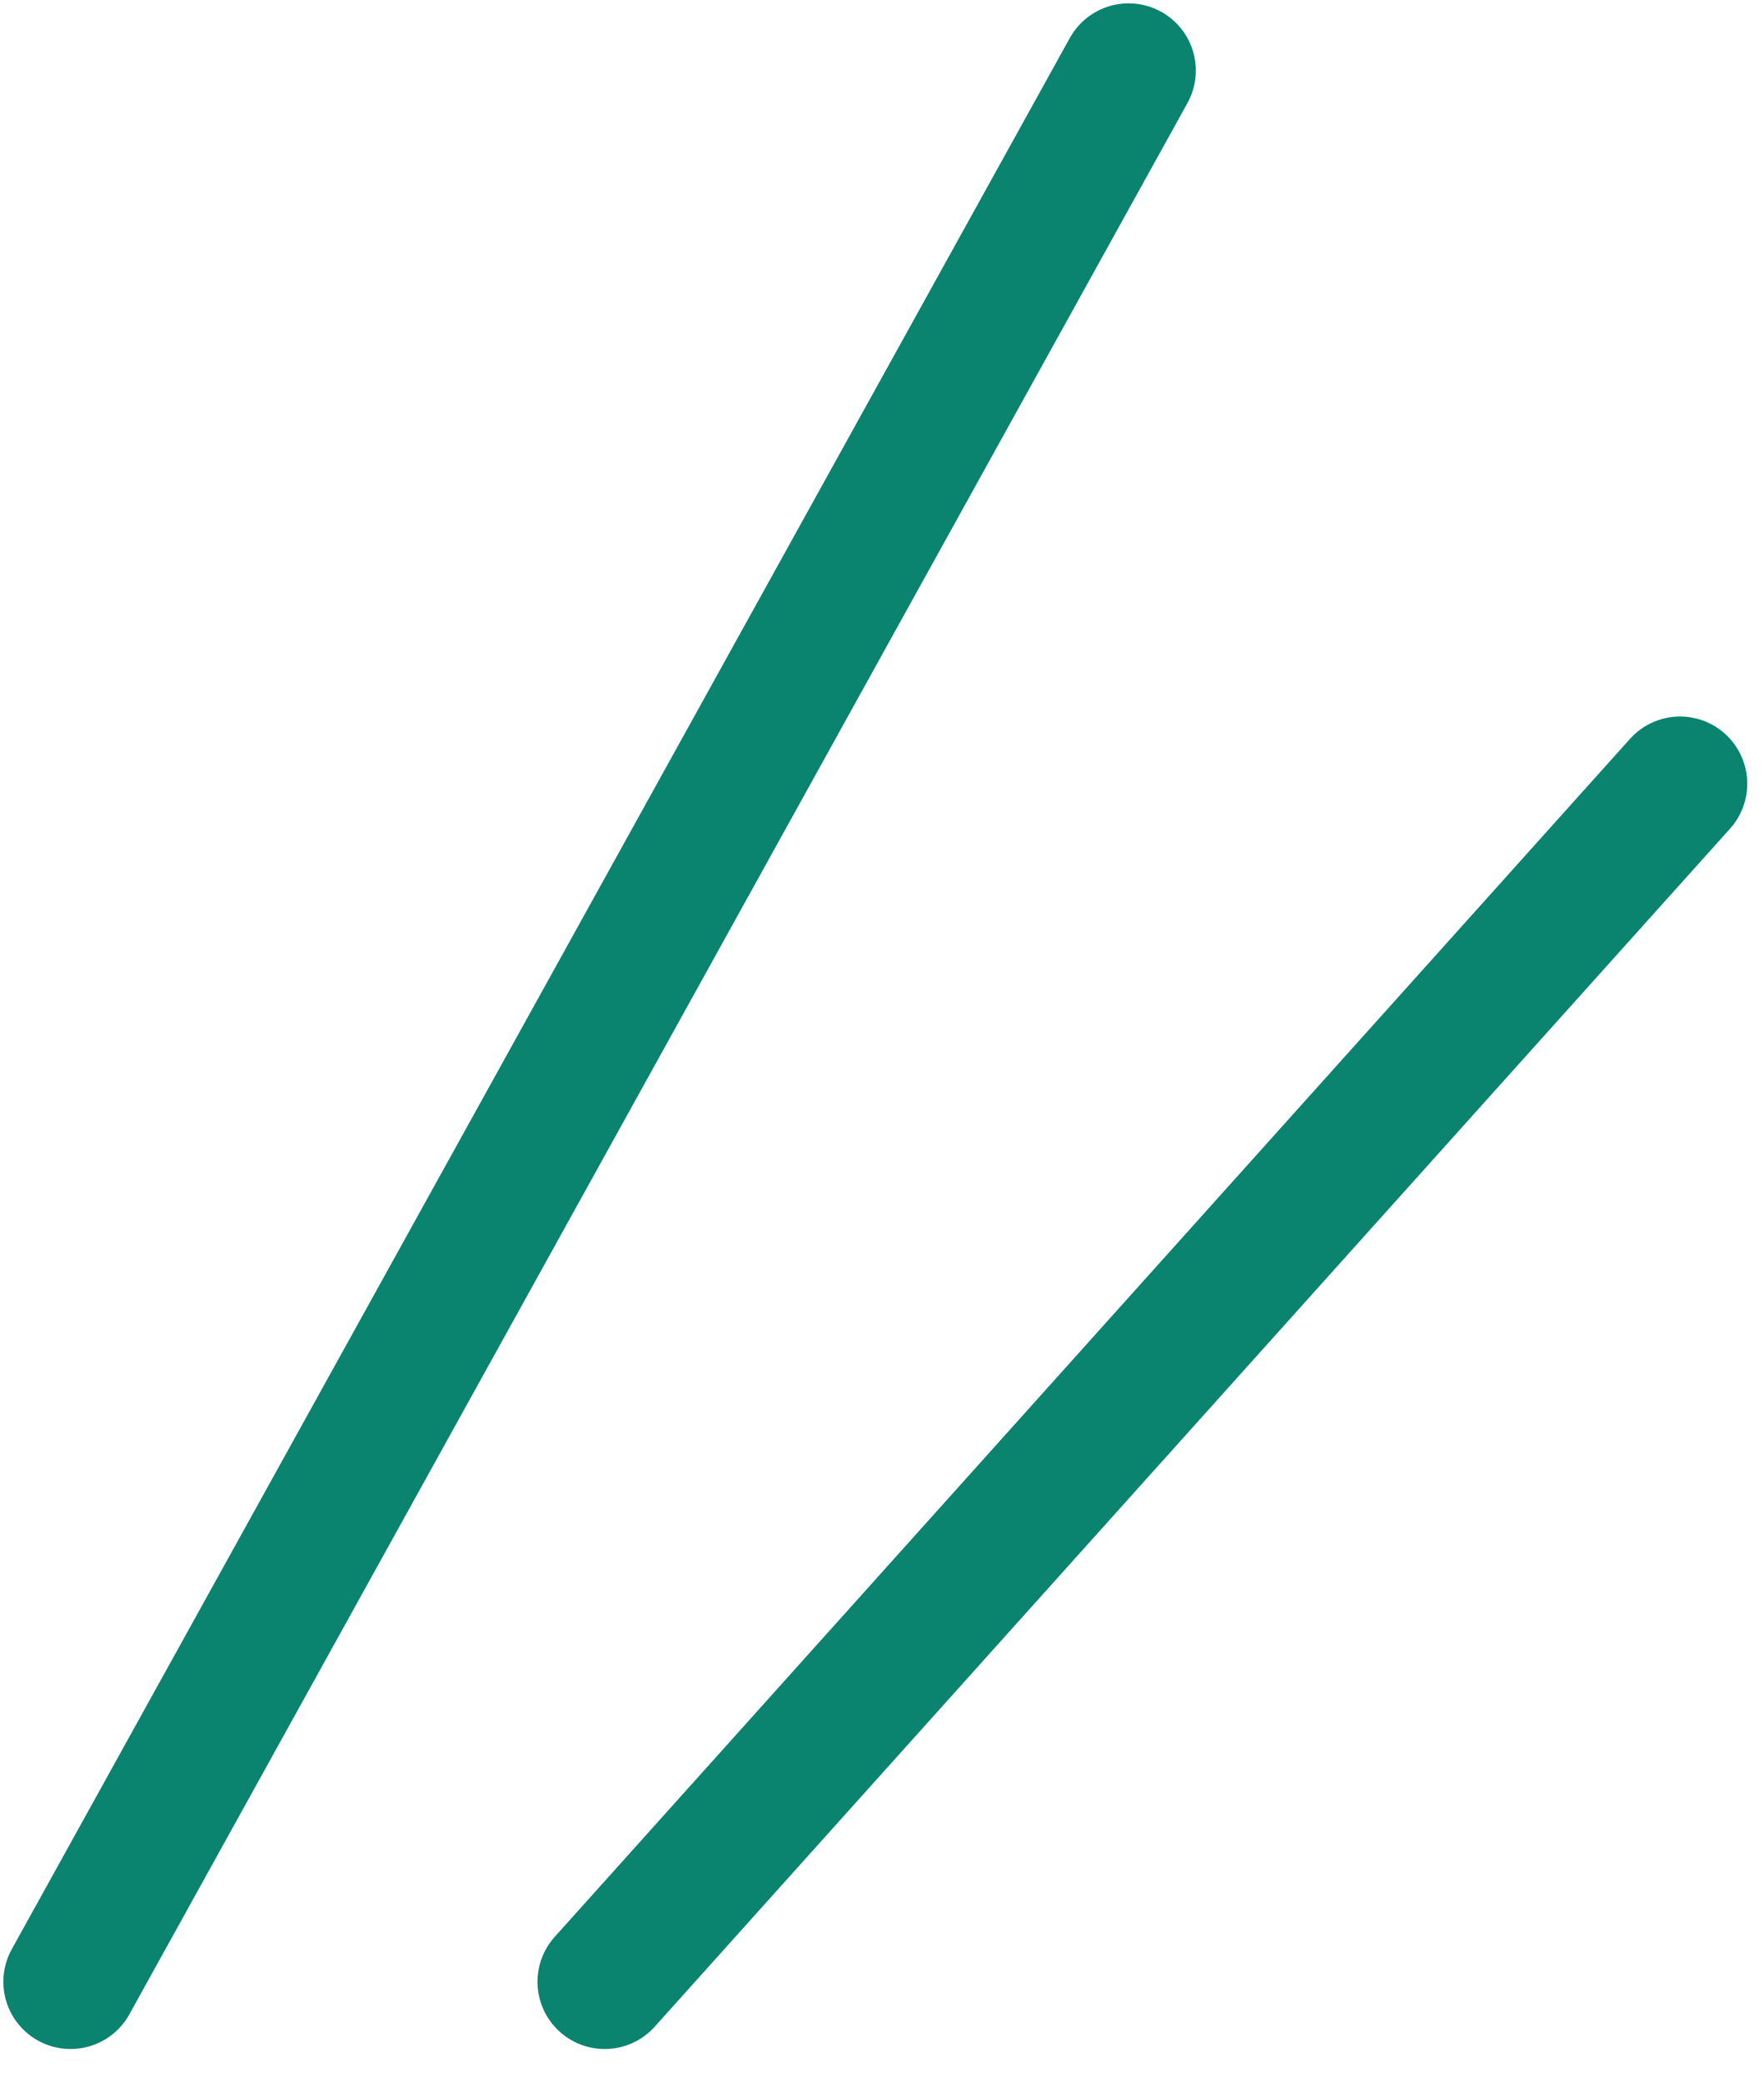
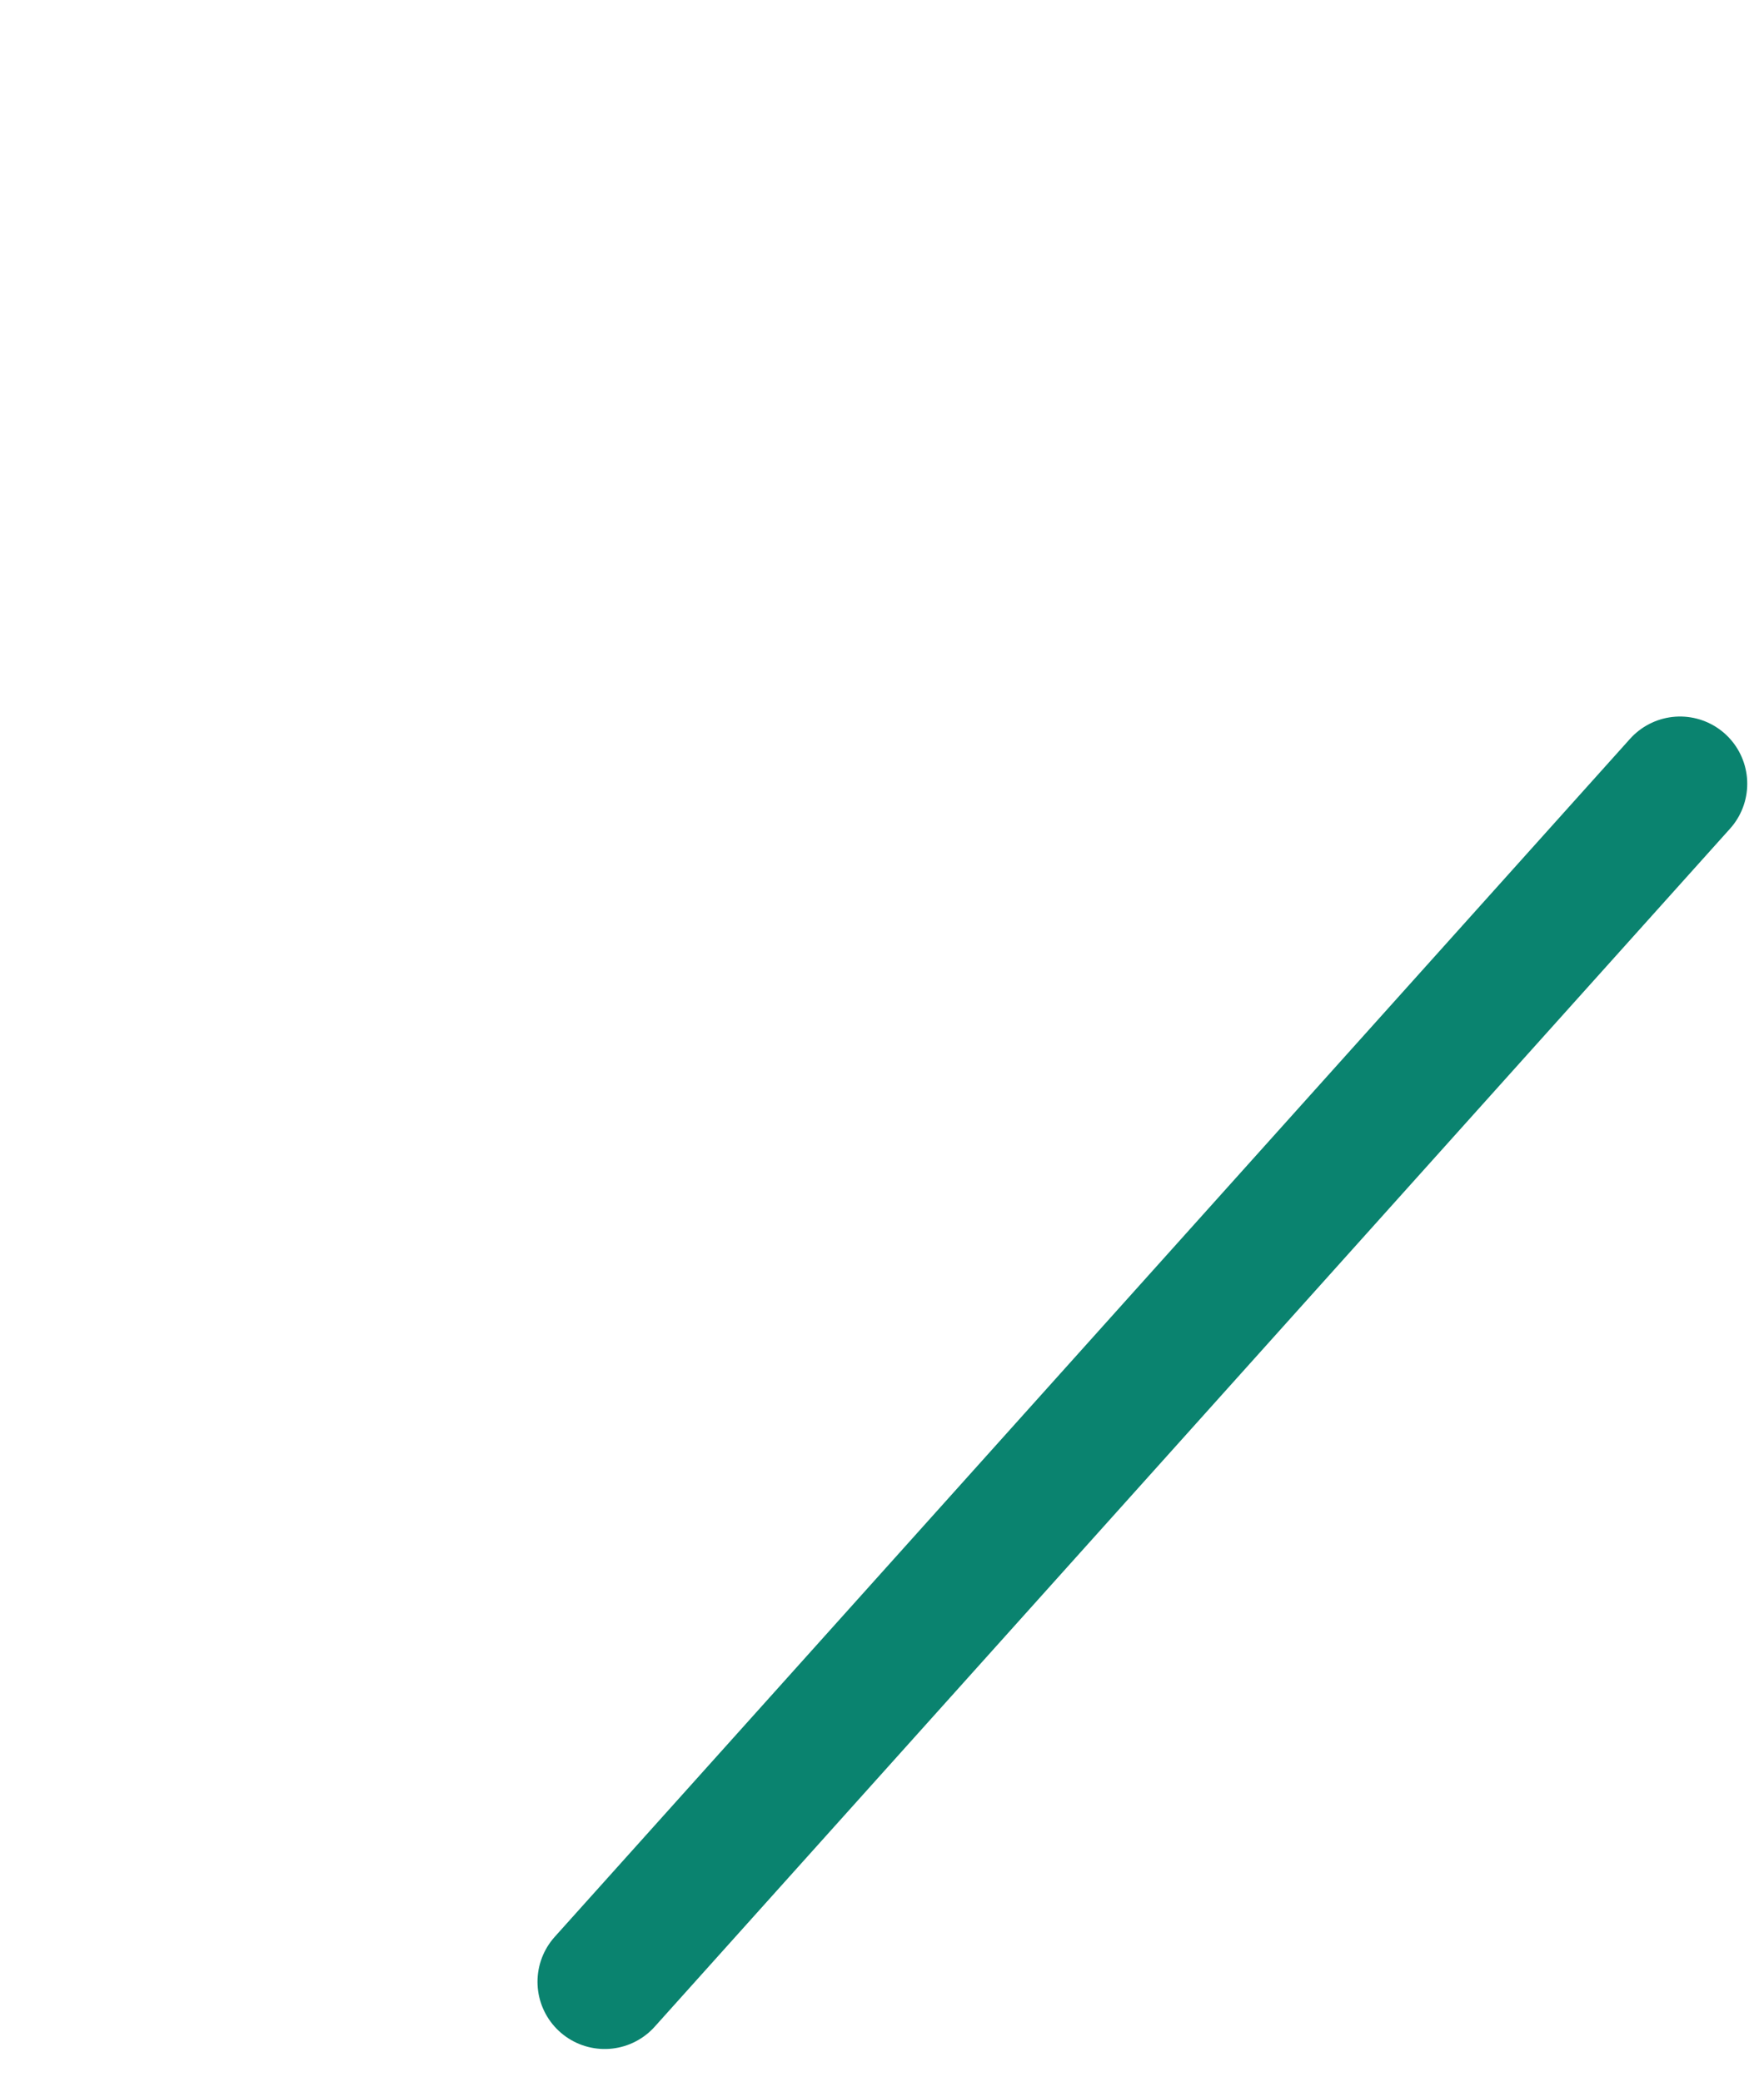
<svg xmlns="http://www.w3.org/2000/svg" width="50" height="59" viewBox="0 0 50 59" fill="none">
-   <path d="M31.99 2L2 56.16" stroke="#0A836F" stroke-width="3.81" stroke-linecap="round" stroke-linejoin="round" />
  <path d="M47.62 22.21L17.14 56.16" stroke="#0A836F" stroke-width="3.81" stroke-linecap="round" stroke-linejoin="round" />
</svg>